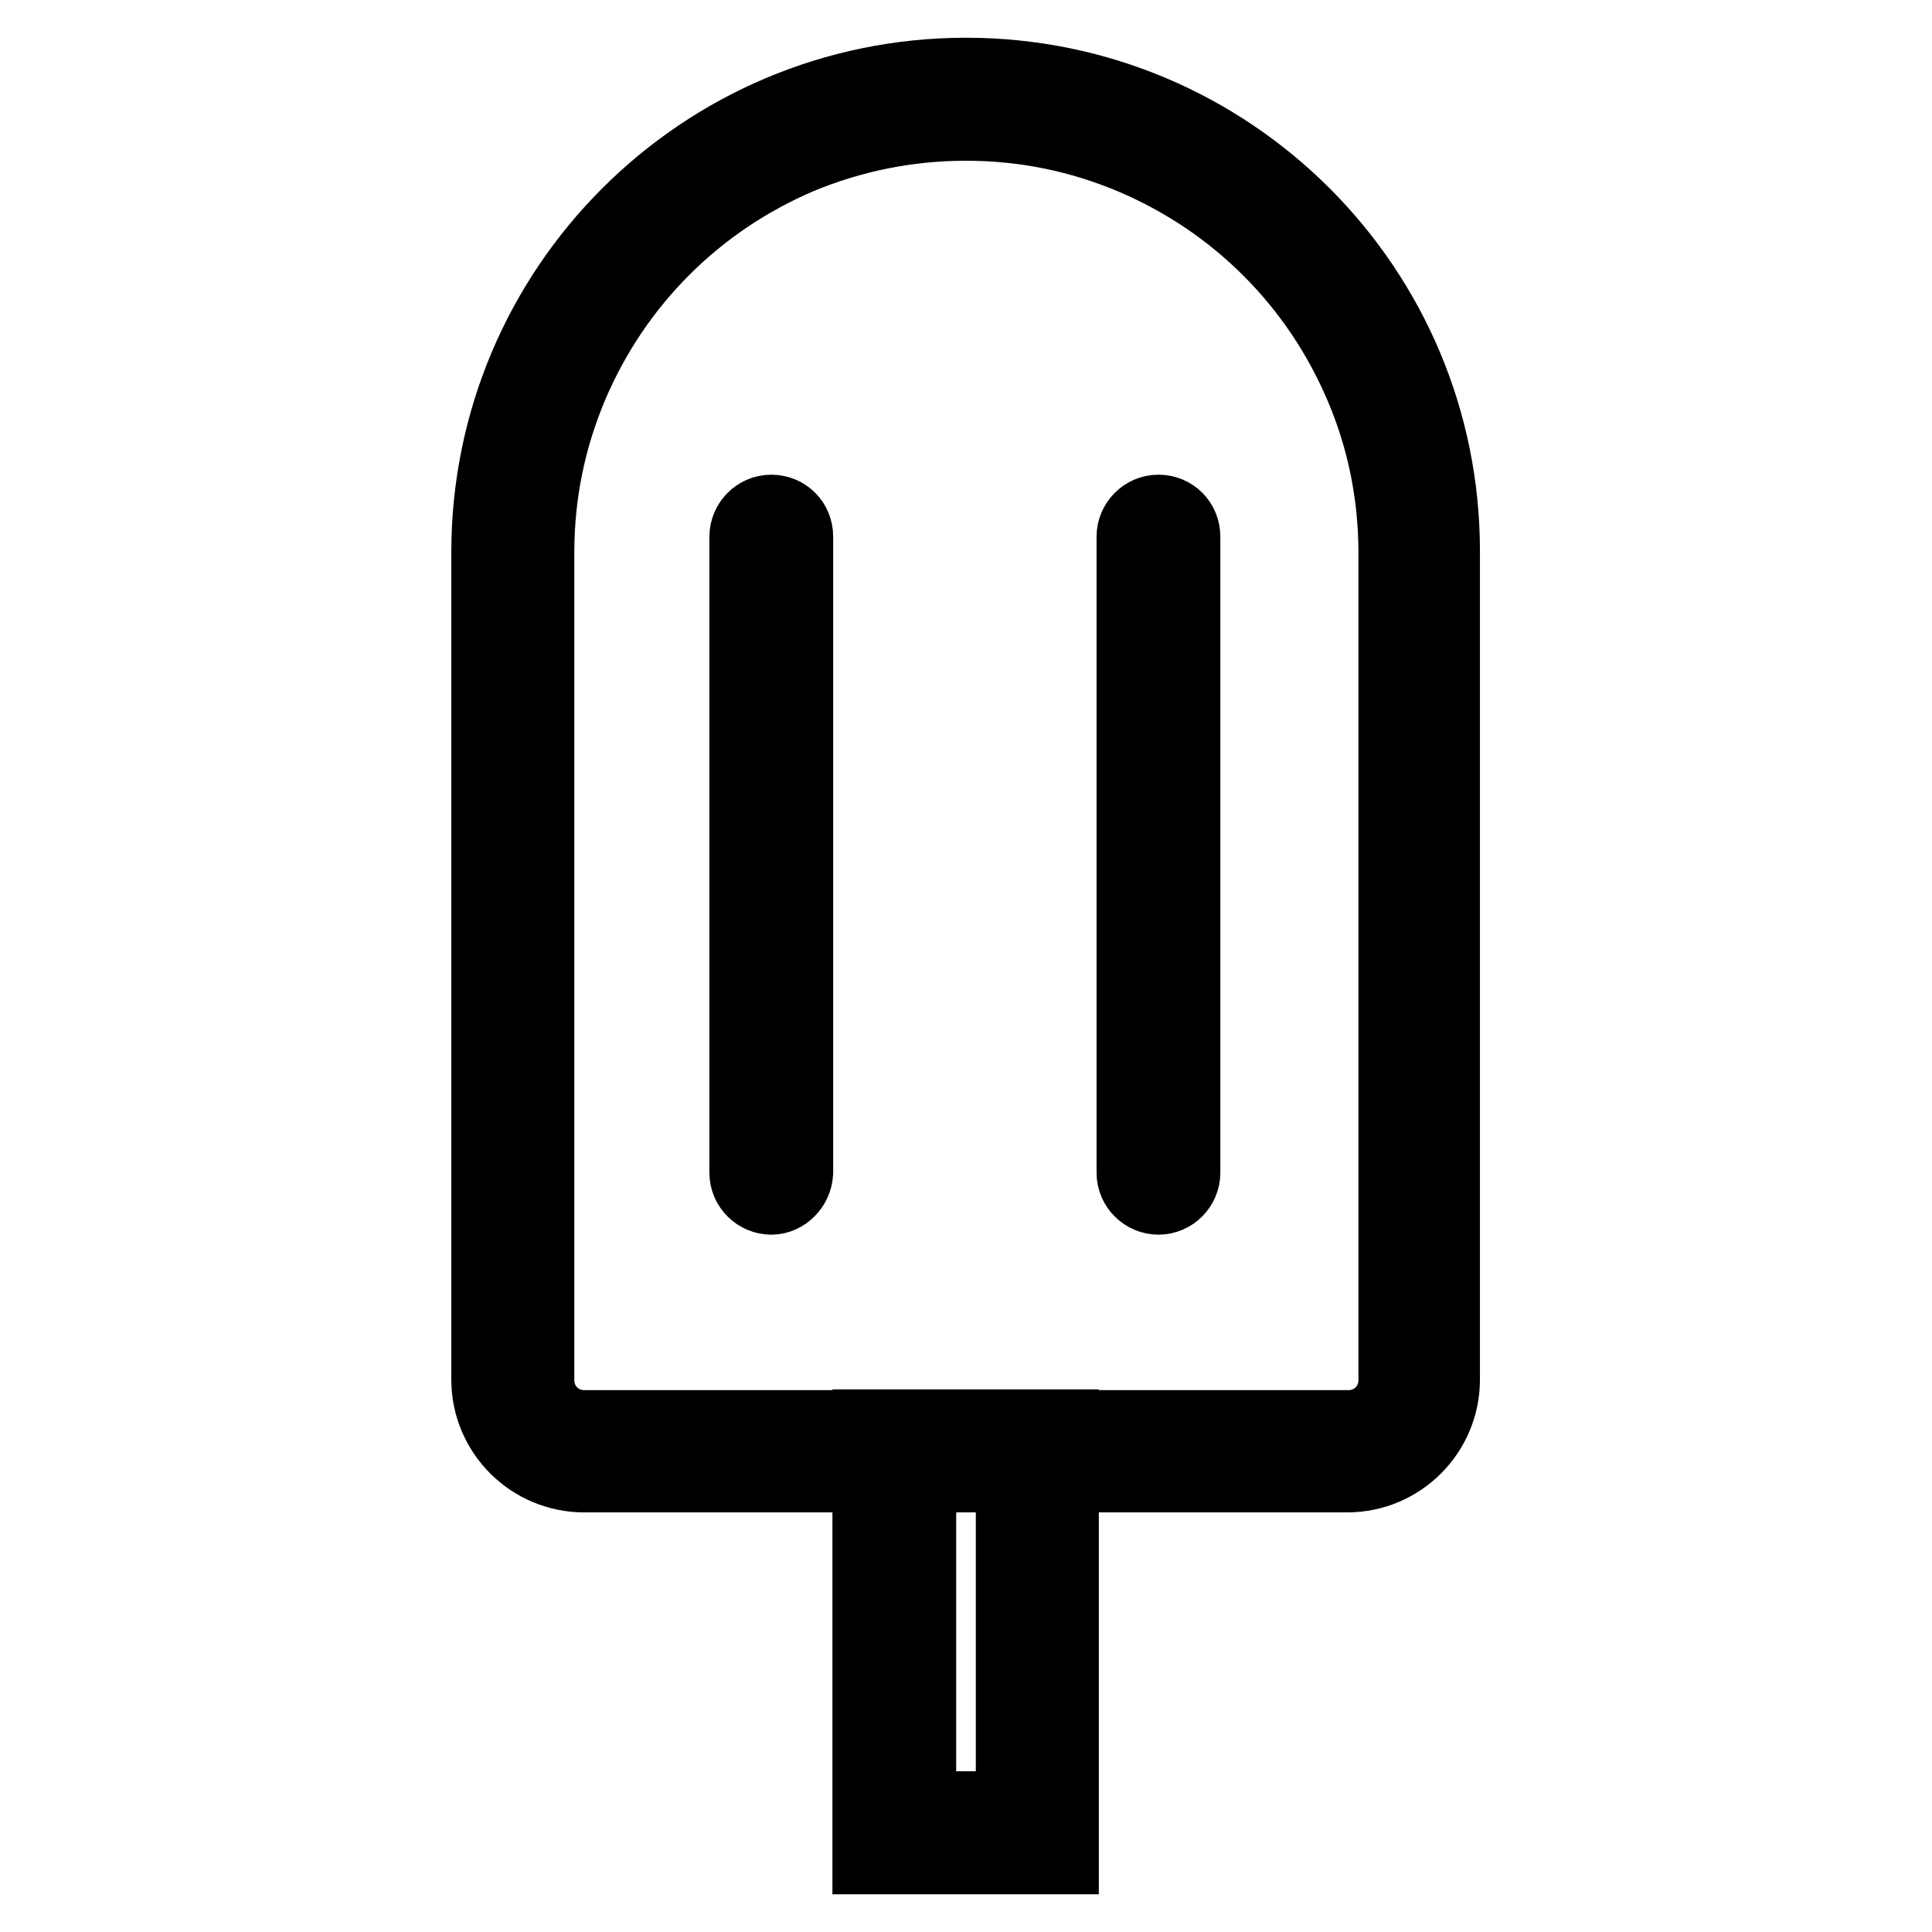
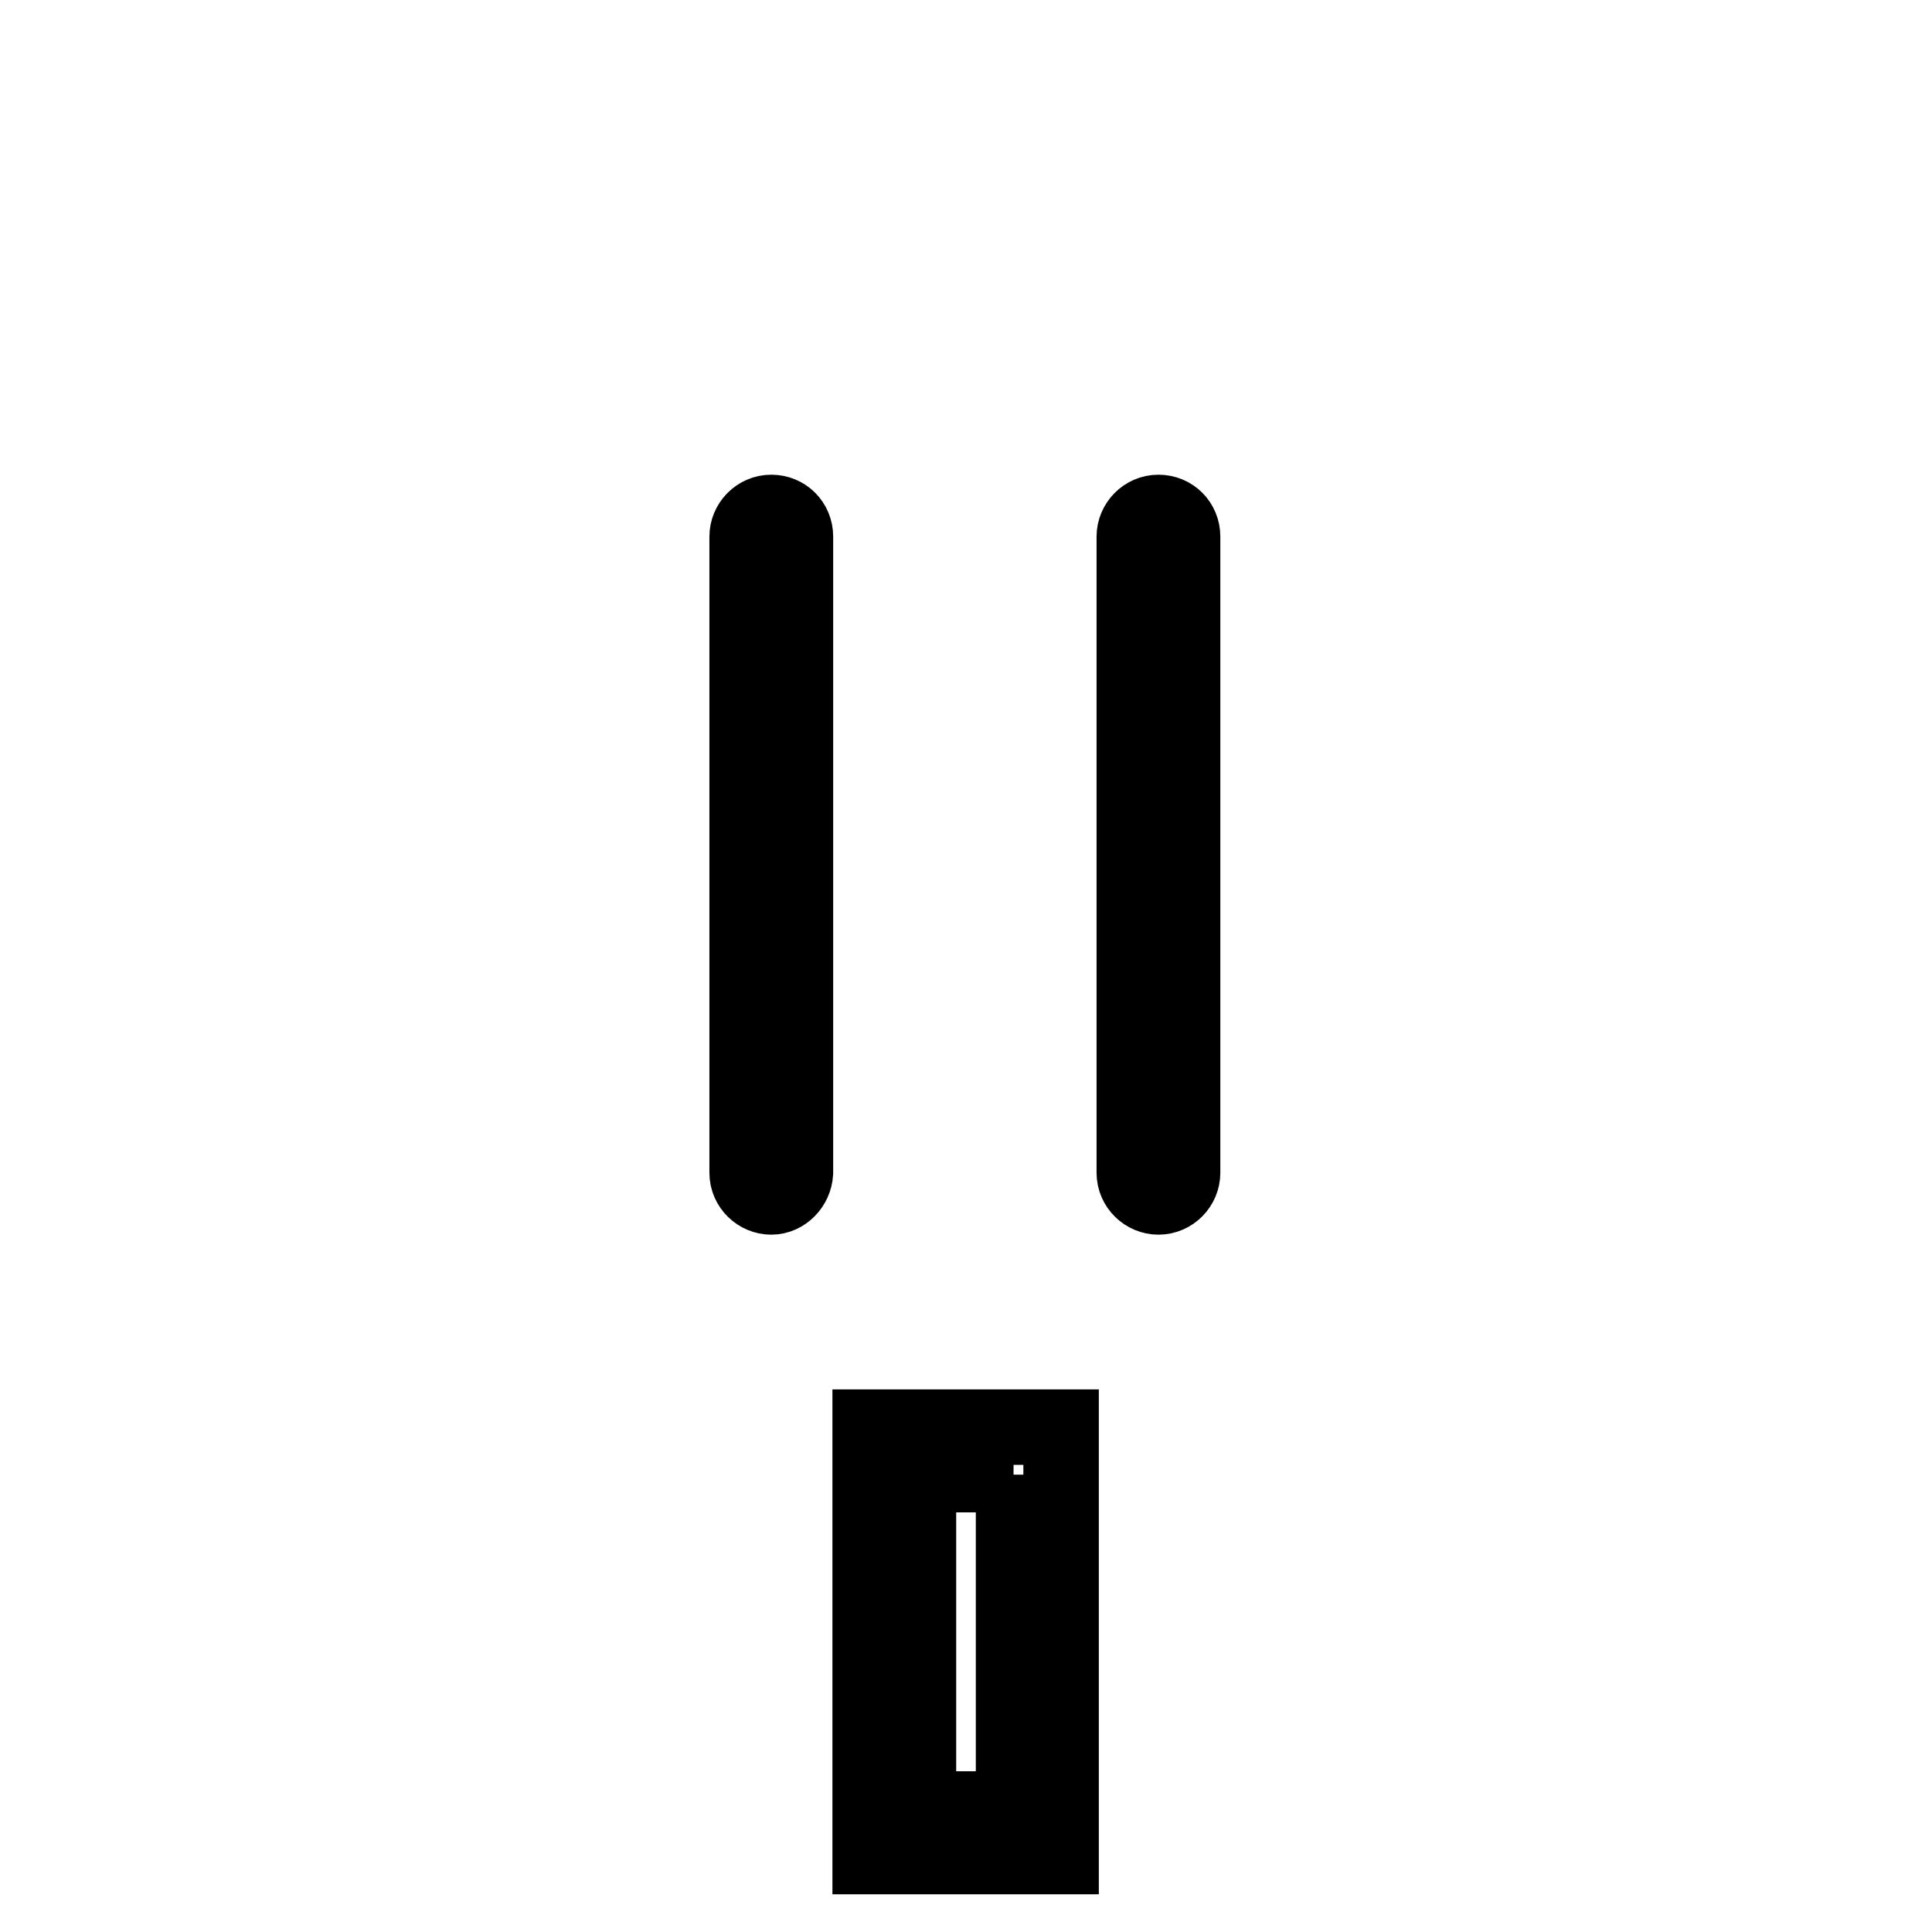
<svg xmlns="http://www.w3.org/2000/svg" version="1.1" x="0px" y="0px" viewBox="0 0 256 256" enable-background="new 0 0 256 256" xml:space="preserve">
  <g>
-     <path stroke-width="10" fill-opacity="0" stroke="#000000" d="M128,16.3c7.7,0,15.1,1.5,22.2,4.5c6.8,2.9,12.9,7,18.1,12.2c5.2,5.2,9.3,11.3,12.2,18.1 c3,7,4.5,14.5,4.5,22.2v109.6c0,3.5-2.8,6.3-6.3,6.3H77.4c-3.5,0-6.3-2.8-6.3-6.3V73.2c0-7.7,1.5-15.1,4.5-22.2 c2.9-6.8,7-12.9,12.2-18.1c5.2-5.2,11.3-9.3,18.1-12.2C112.9,17.8,120.3,16.3,128,16.3 M128,10c-34.9,0-63.2,28.3-63.2,63.2v109.6 c0,7,5.7,12.6,12.6,12.6h101.1c7,0,12.6-5.7,12.6-12.6V73.2C191.2,38.3,162.9,10,128,10z" />
    <path stroke-width="10" fill-opacity="0" stroke="#000000" d="M134.3,195.4v44.3h-12.6v-44.3H134.3 M140.6,189.1h-25.3V246h25.3V189.1z M102.2,158.6 c-1.7,0-3.2-1.4-3.2-3.2V71.1c0-1.7,1.4-3.2,3.2-3.2s3.2,1.4,3.2,3.2v84.3C105.3,157.1,103.9,158.6,102.2,158.6z M153.5,158.6 c-1.7,0-3.2-1.4-3.2-3.2V71.1c0-1.7,1.4-3.2,3.2-3.2s3.2,1.4,3.2,3.2v84.3C156.7,157.1,155.3,158.6,153.5,158.6z" />
  </g>
</svg>